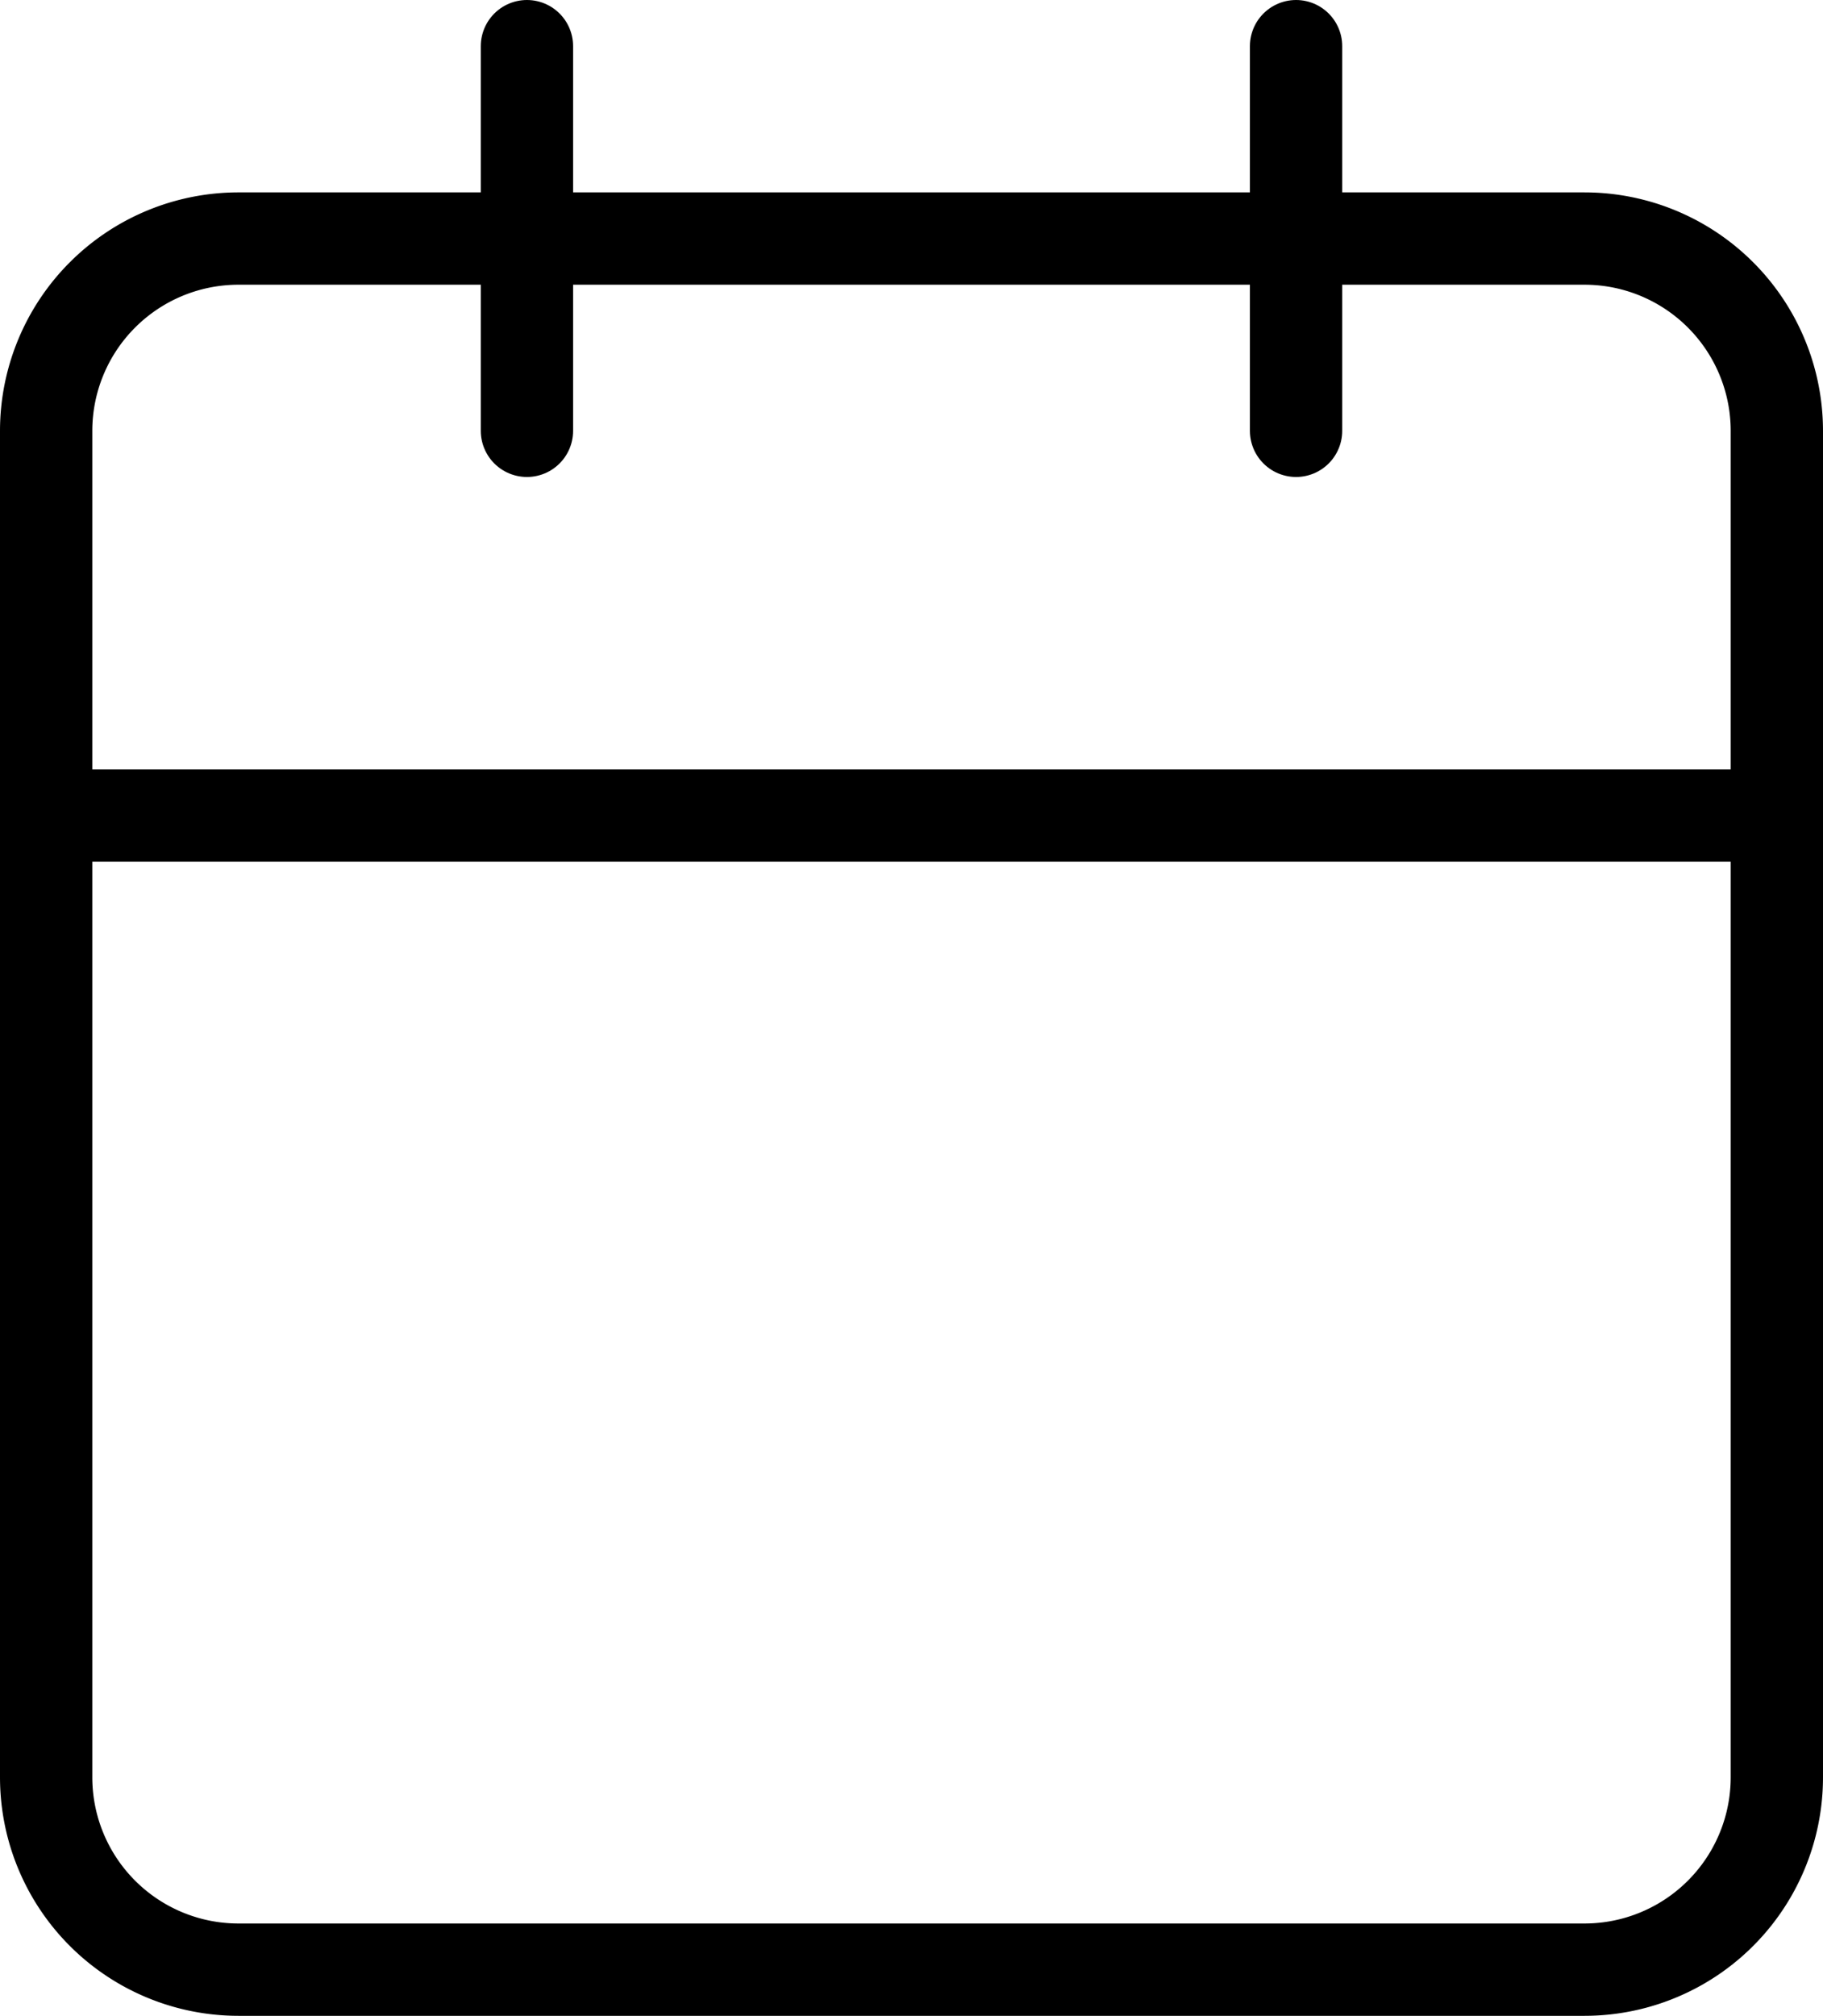
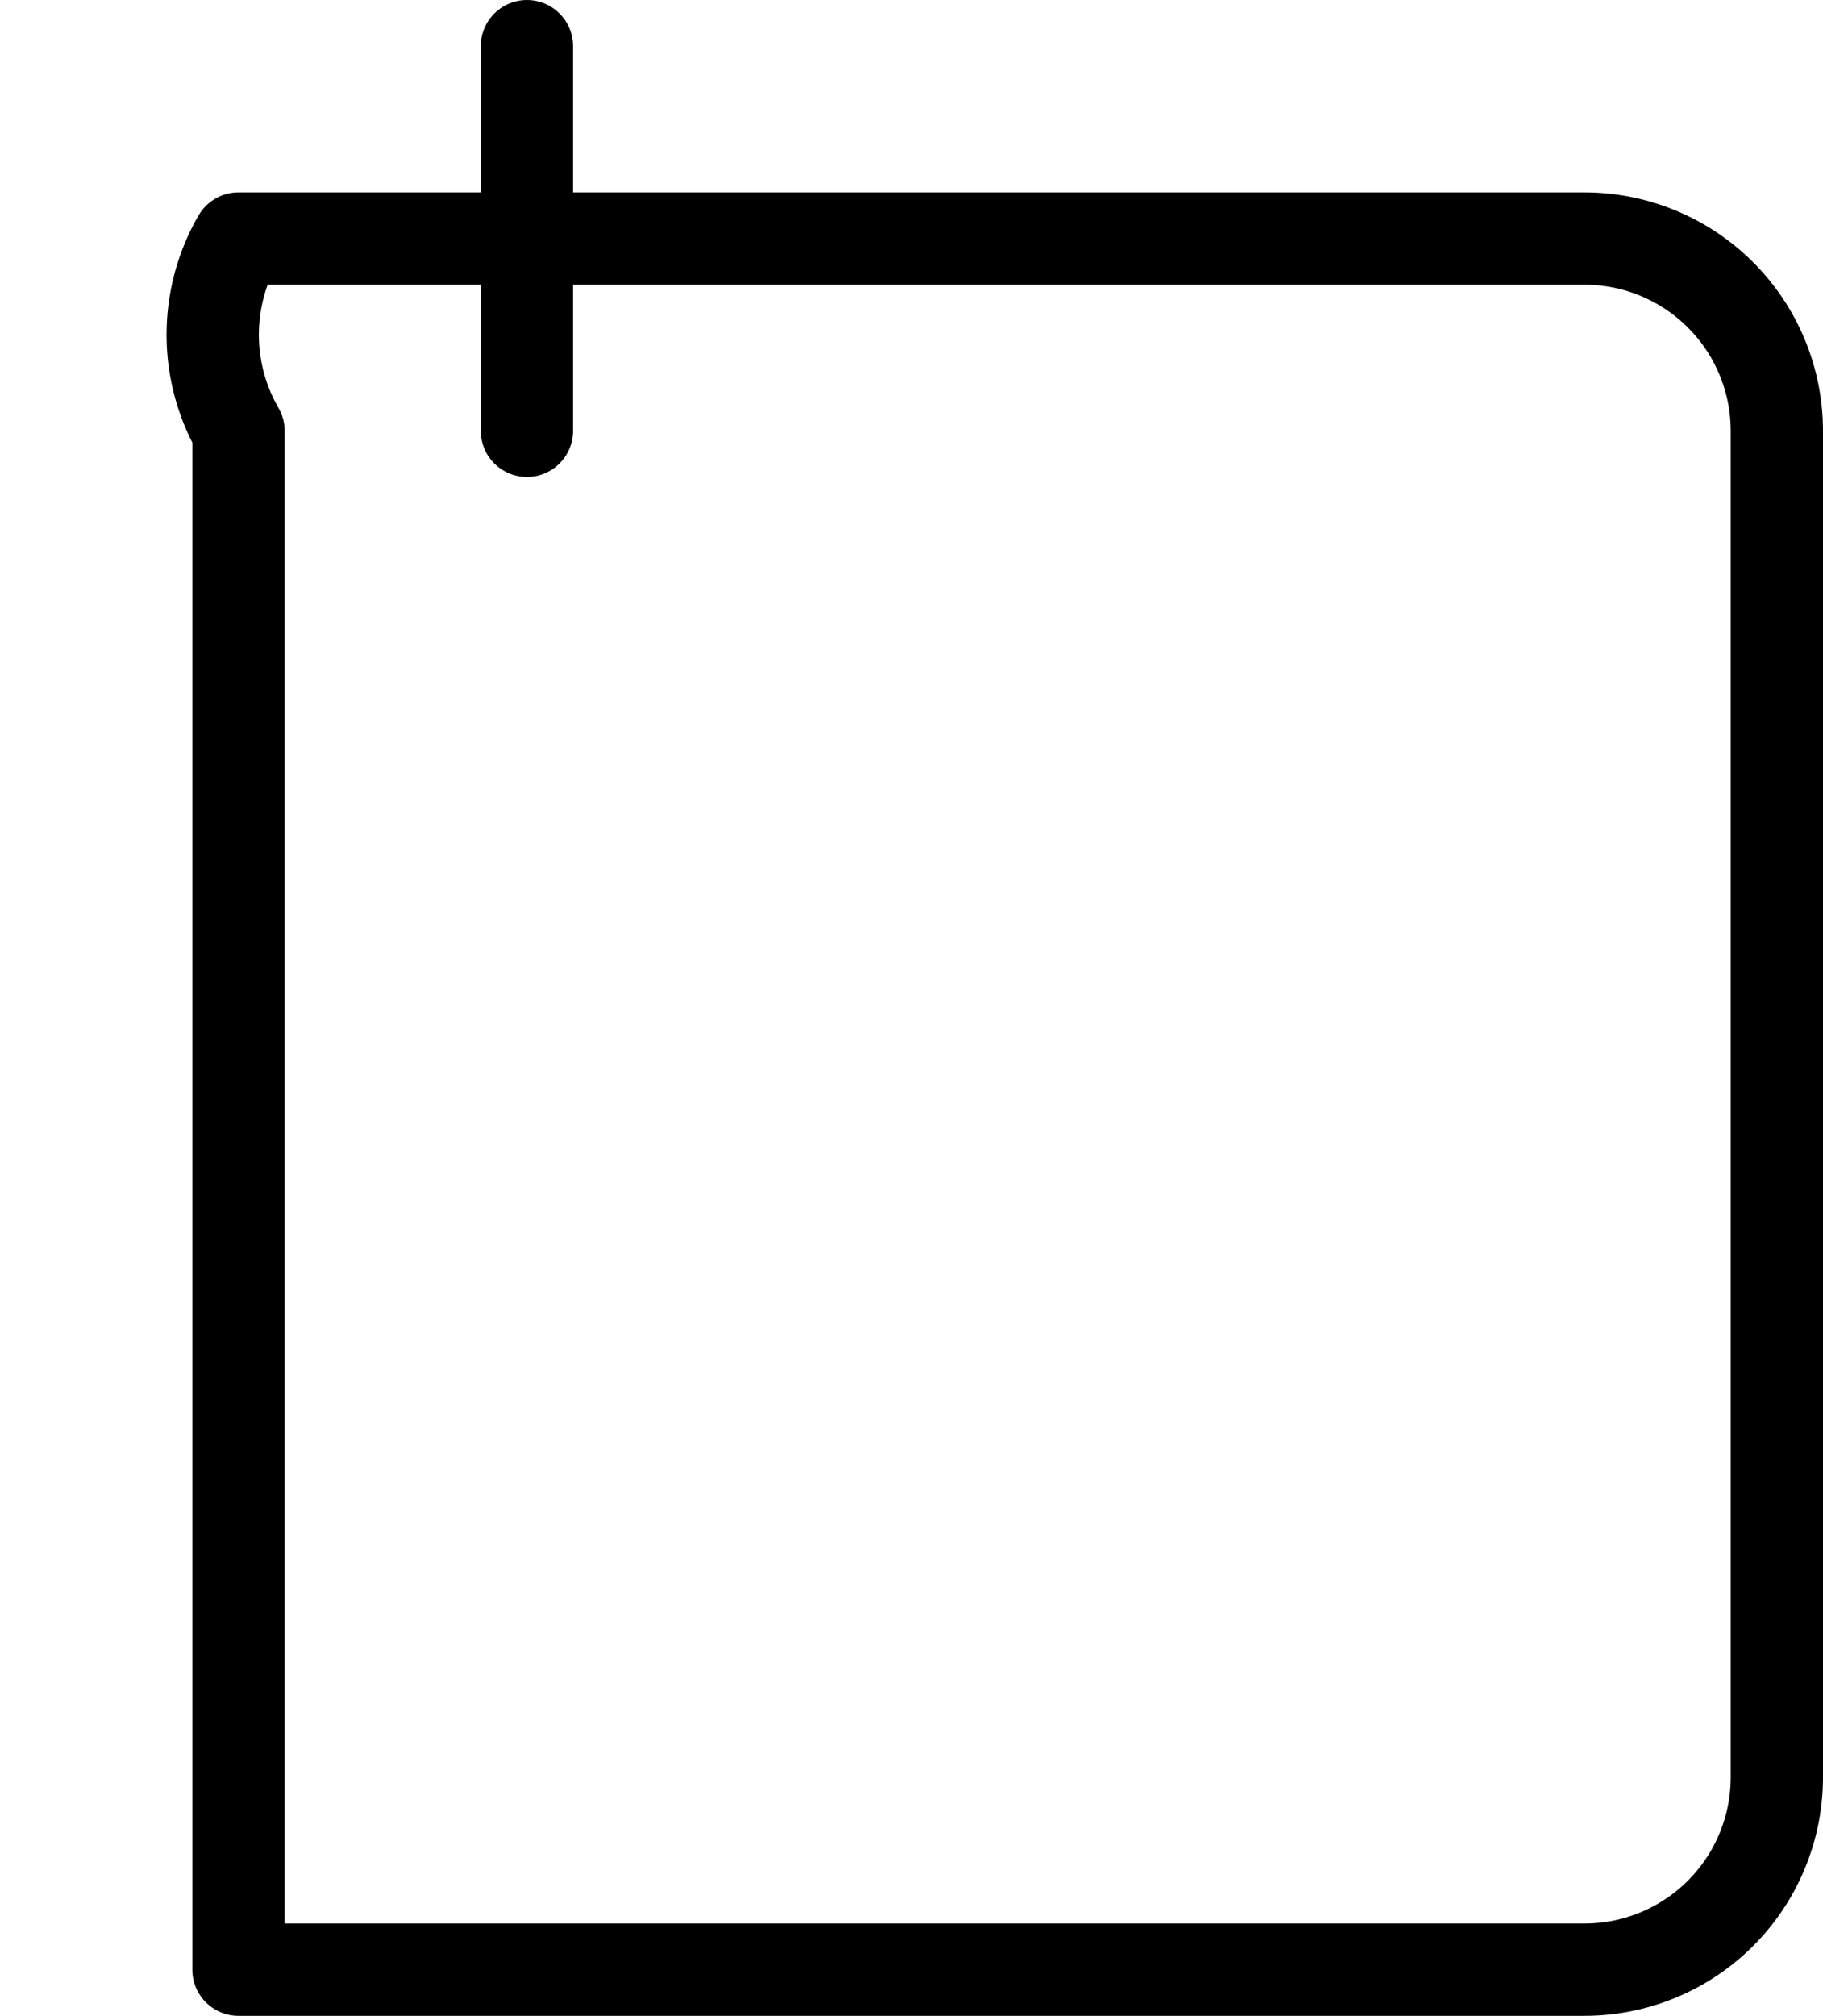
<svg xmlns="http://www.w3.org/2000/svg" width="15.8" height="17.467" viewBox="0 0 15.8 17.467">
  <g id="Group_6001" data-name="Group 6001" transform="translate(-744.6 -699.6)">
-     <path id="Path_304" data-name="Path 304" d="M6.167,6H17.833A1.667,1.667,0,0,1,19.5,7.667V19.333A1.667,1.667,0,0,1,17.833,21H6.167A1.667,1.667,0,0,1,4.5,19.333V7.667A1.667,1.667,0,0,1,6.167,6Z" transform="translate(740.5 695.667)" fill="none" stroke="#000" stroke-linecap="round" stroke-linejoin="round" stroke-width="0.8" />
-     <path id="Path_305" data-name="Path 305" d="M24,3V6.333" transform="translate(731.833 697)" fill="none" stroke="#000" stroke-linecap="round" stroke-linejoin="round" stroke-width="0.8" />
+     <path id="Path_304" data-name="Path 304" d="M6.167,6H17.833A1.667,1.667,0,0,1,19.5,7.667V19.333A1.667,1.667,0,0,1,17.833,21H6.167V7.667A1.667,1.667,0,0,1,6.167,6Z" transform="translate(740.5 695.667)" fill="none" stroke="#000" stroke-linecap="round" stroke-linejoin="round" stroke-width="0.8" />
    <path id="Path_306" data-name="Path 306" d="M12,3V6.333" transform="translate(737.167 697)" fill="none" stroke="#000" stroke-linecap="round" stroke-linejoin="round" stroke-width="0.8" />
-     <path id="Path_307" data-name="Path 307" d="M4.5,15h15" transform="translate(740.5 691.667)" fill="none" stroke="#000" stroke-linecap="round" stroke-linejoin="round" stroke-width="0.8" />
  </g>
</svg>